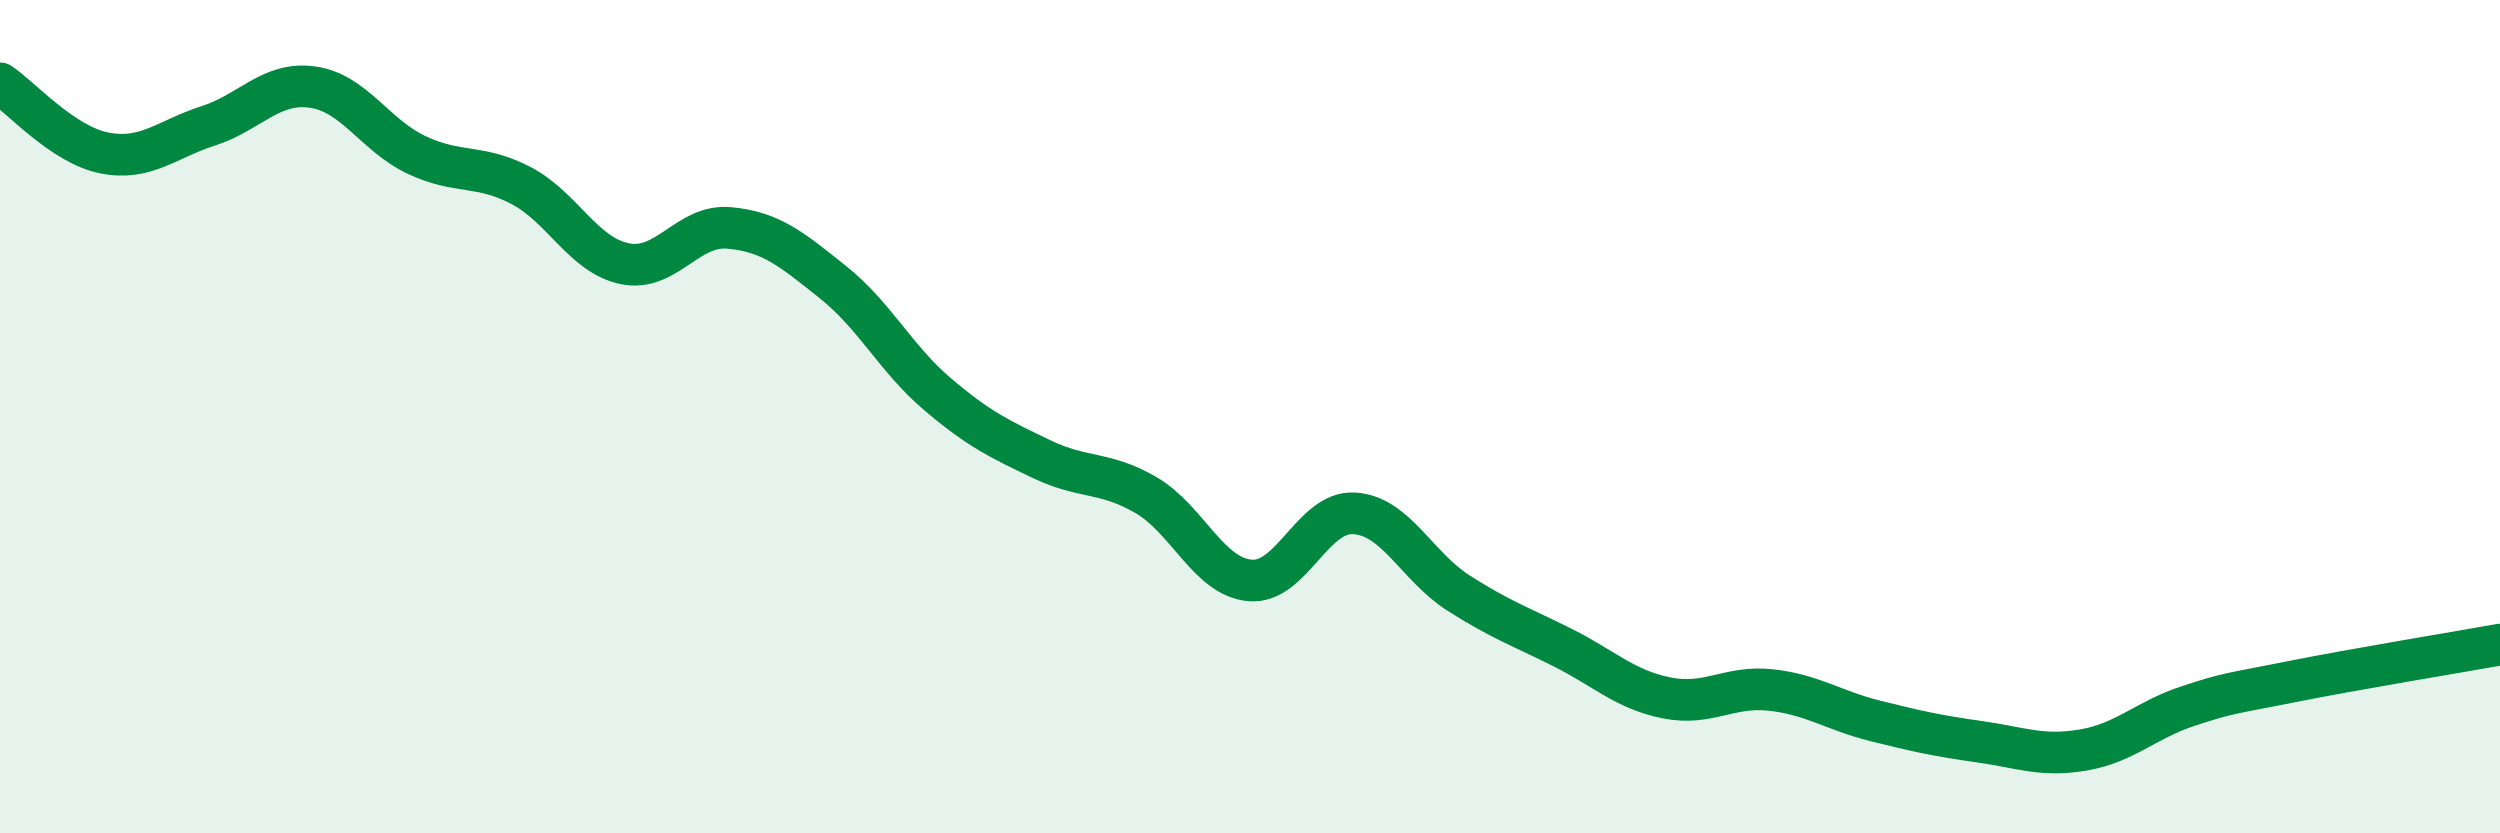
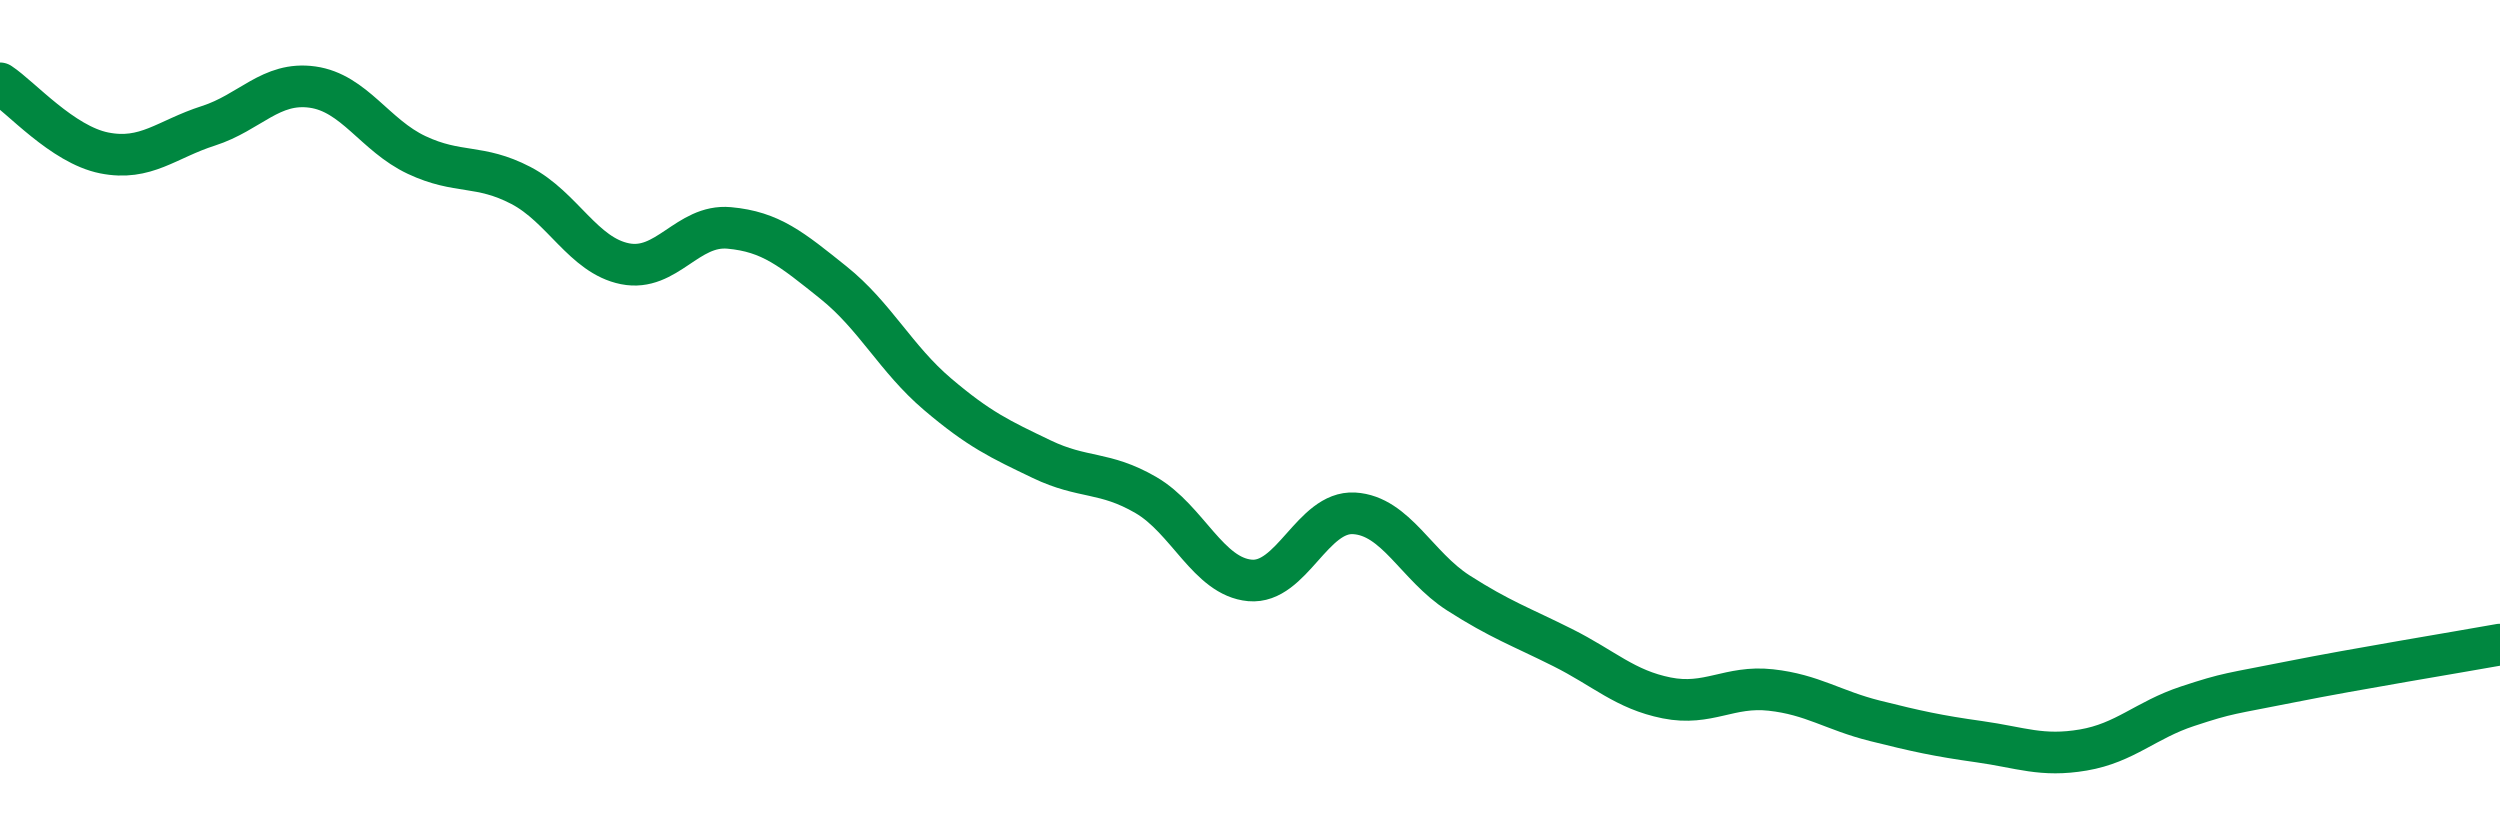
<svg xmlns="http://www.w3.org/2000/svg" width="60" height="20" viewBox="0 0 60 20">
-   <path d="M 0,2 C 0.5,2.33 1.5,3.47 2.5,3.67 C 3.5,3.87 4,3.34 5,3.02 C 6,2.7 6.5,1.95 7.5,2.09 C 8.5,2.23 9,3.25 10,3.72 C 11,4.19 11.5,3.93 12.5,4.45 C 13.5,4.97 14,6.13 15,6.33 C 16,6.53 16.5,5.38 17.5,5.47 C 18.5,5.56 19,5.98 20,6.78 C 21,7.58 21.5,8.61 22.5,9.46 C 23.5,10.31 24,10.54 25,11.02 C 26,11.5 26.5,11.3 27.5,11.88 C 28.5,12.46 29,13.84 30,13.93 C 31,14.02 31.5,12.26 32.5,12.32 C 33.5,12.38 34,13.59 35,14.23 C 36,14.87 36.5,15.04 37.5,15.54 C 38.5,16.04 39,16.55 40,16.75 C 41,16.95 41.5,16.45 42.5,16.56 C 43.5,16.67 44,17.05 45,17.3 C 46,17.55 46.5,17.66 47.5,17.8 C 48.5,17.94 49,18.17 50,18 C 51,17.83 51.5,17.28 52.5,16.95 C 53.5,16.62 53.5,16.66 55,16.36 C 56.5,16.06 59,15.65 60,15.47L60 20L0 20Z" fill="#008740" opacity="0.1" stroke-linecap="round" stroke-linejoin="round" />
  <path d="M 0,2 C 0.5,2.33 1.5,3.47 2.5,3.67 C 3.5,3.87 4,3.34 5,3.02 C 6,2.7 6.5,1.95 7.5,2.09 C 8.5,2.23 9,3.25 10,3.72 C 11,4.19 11.5,3.93 12.5,4.45 C 13.5,4.97 14,6.13 15,6.33 C 16,6.53 16.5,5.38 17.5,5.47 C 18.5,5.56 19,5.98 20,6.78 C 21,7.58 21.5,8.61 22.5,9.46 C 23.5,10.31 24,10.54 25,11.02 C 26,11.5 26.5,11.3 27.5,11.88 C 28.5,12.46 29,13.84 30,13.93 C 31,14.02 31.5,12.26 32.5,12.32 C 33.5,12.38 34,13.59 35,14.23 C 36,14.87 36.5,15.04 37.5,15.54 C 38.5,16.04 39,16.55 40,16.75 C 41,16.95 41.5,16.45 42.5,16.56 C 43.5,16.67 44,17.05 45,17.3 C 46,17.55 46.5,17.66 47.5,17.8 C 48.5,17.94 49,18.17 50,18 C 51,17.83 51.5,17.28 52.5,16.95 C 53.5,16.62 53.5,16.66 55,16.36 C 56.5,16.06 59,15.65 60,15.47" stroke="#008740" stroke-width="1" fill="none" stroke-linecap="round" stroke-linejoin="round" />
</svg>